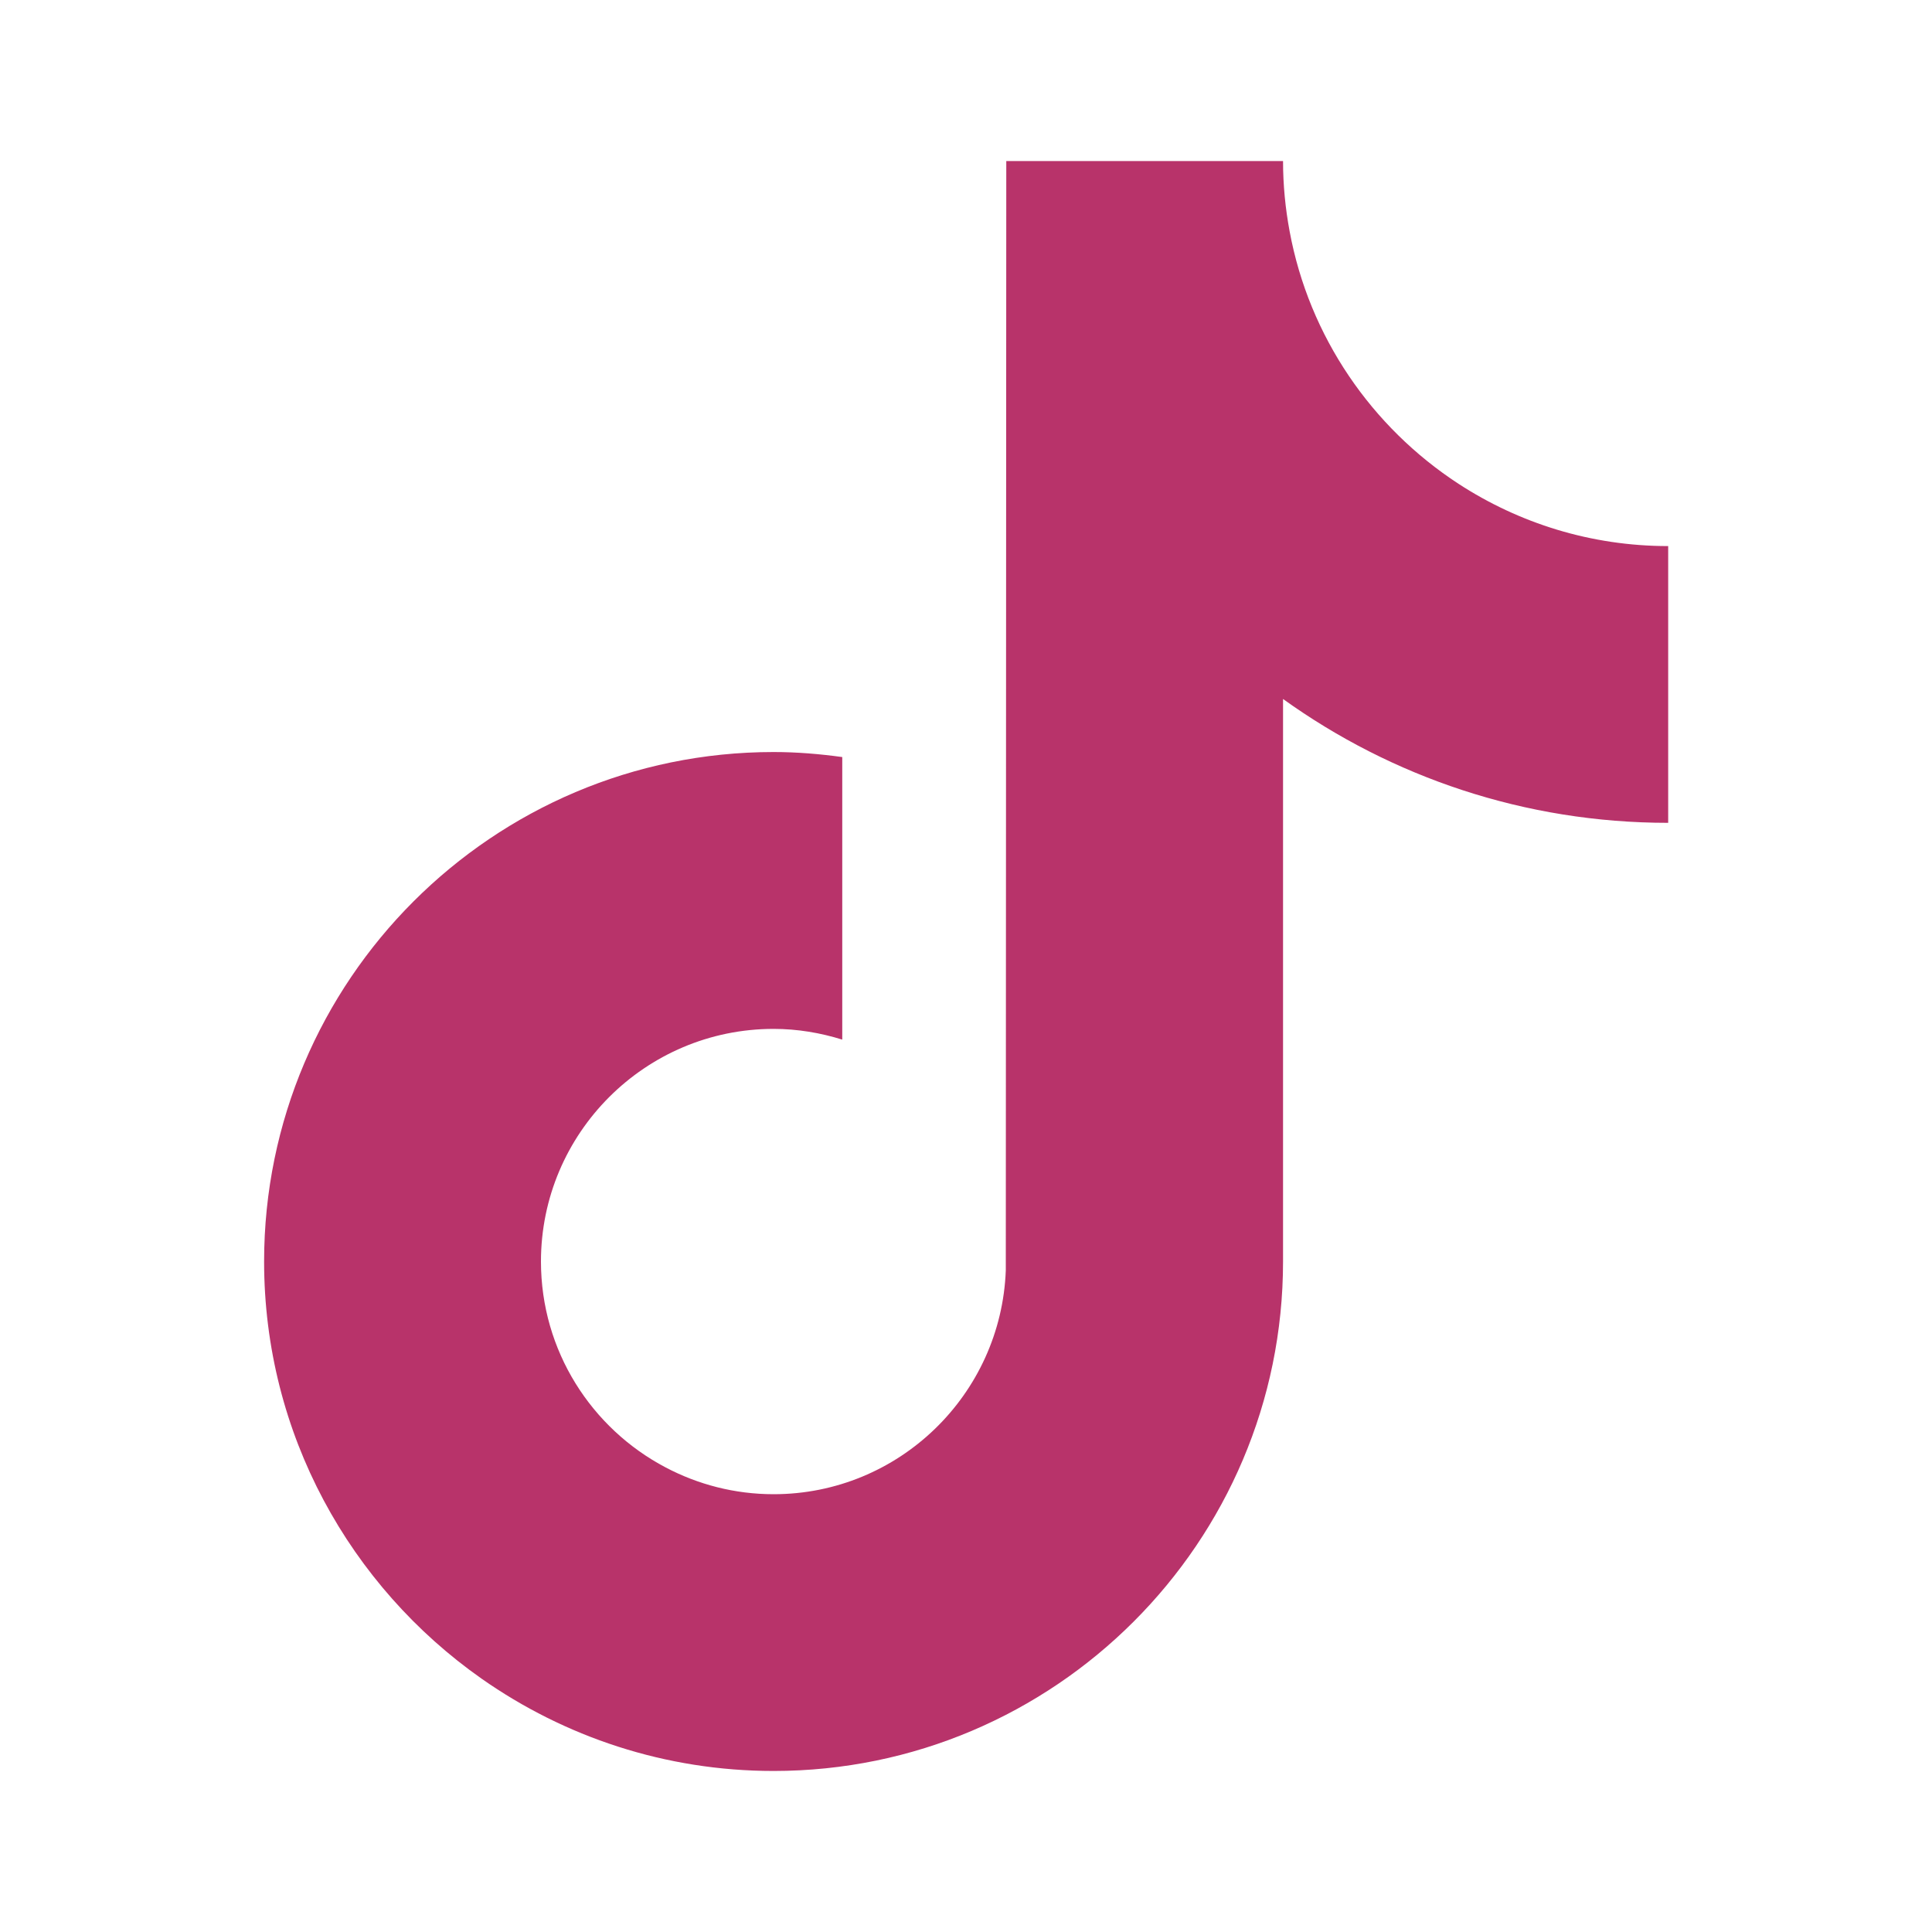
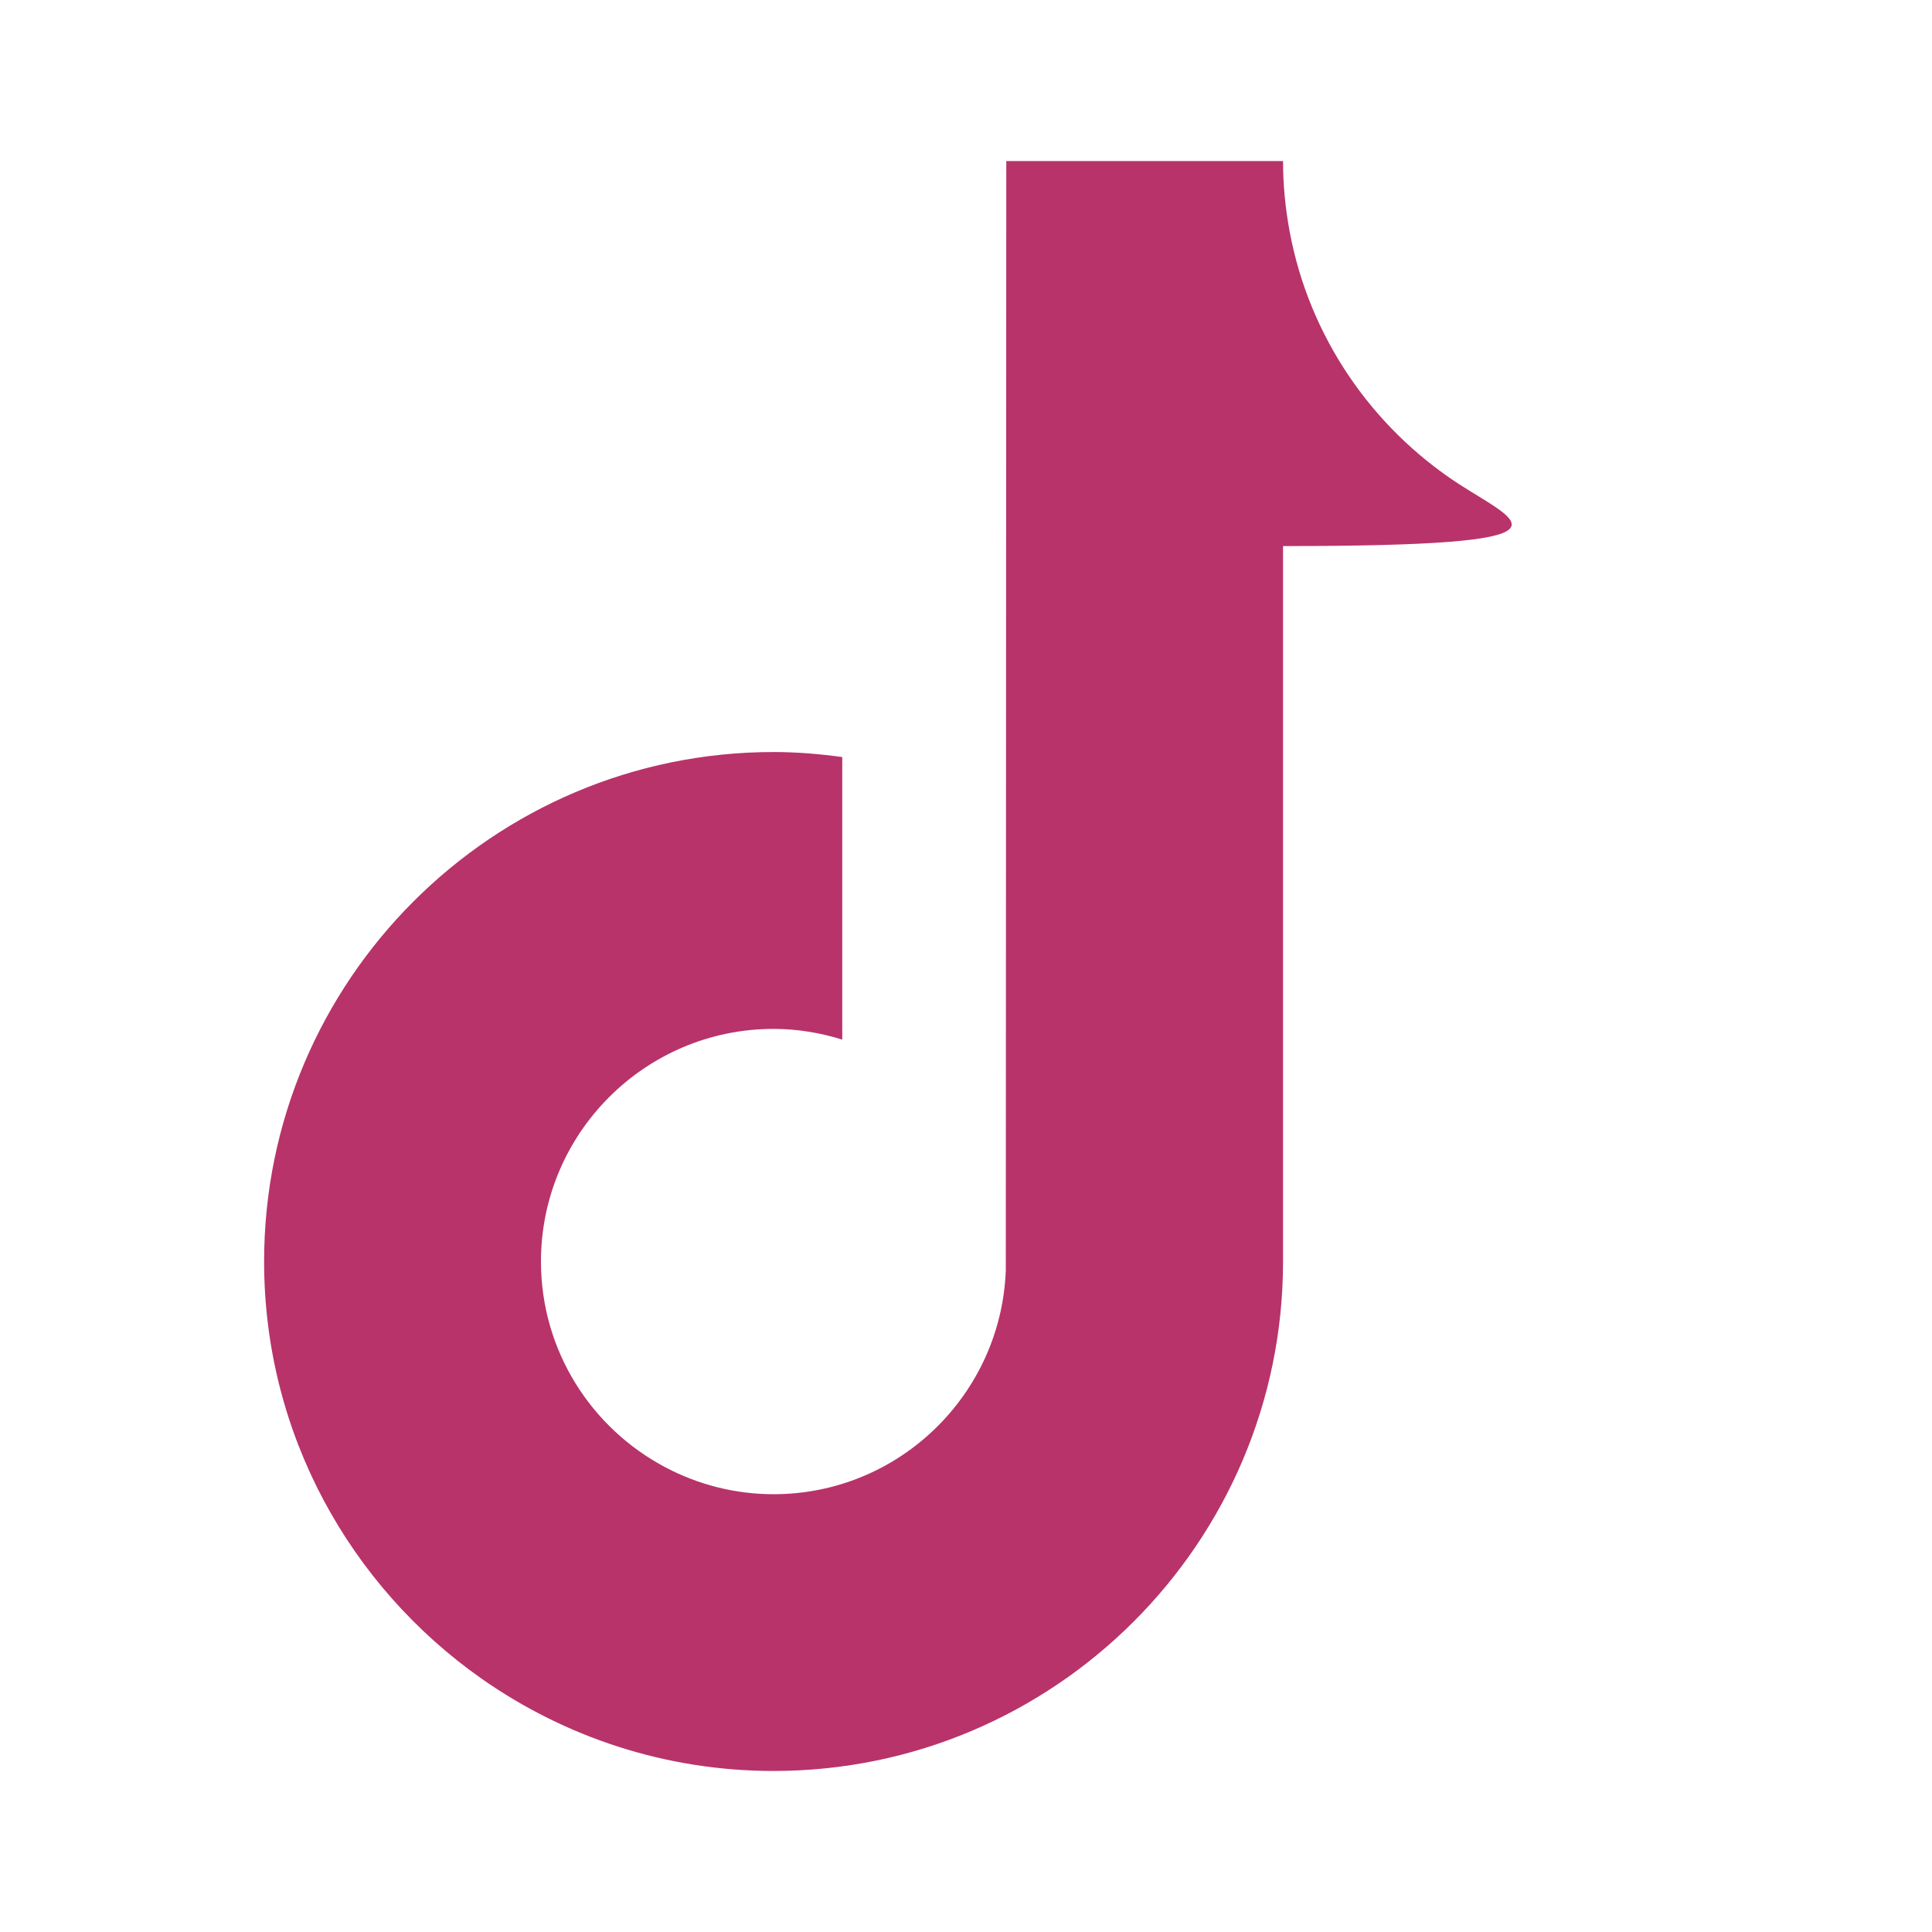
<svg xmlns="http://www.w3.org/2000/svg" width="20" height="20" viewBox="0 0 20 20" fill="none">
-   <path d="M15.098 5.008C14.2 4.422 13.552 3.486 13.35 2.394C13.306 2.158 13.282 1.915 13.282 1.667H10.417L10.412 13.15C10.364 14.436 9.306 15.468 8.008 15.468C7.605 15.468 7.225 15.367 6.891 15.191C6.124 14.788 5.6 13.984 5.6 13.059C5.6 11.731 6.68 10.651 8.008 10.651C8.256 10.651 8.494 10.692 8.719 10.762V7.837C8.486 7.805 8.25 7.785 8.008 7.785C5.1 7.785 2.734 10.151 2.734 13.059C2.734 14.844 3.626 16.423 4.986 17.378C5.843 17.979 6.885 18.333 8.008 18.333C10.916 18.333 13.282 15.968 13.282 13.059V7.236C14.406 8.043 15.783 8.518 17.269 8.518V5.653C16.468 5.653 15.723 5.415 15.098 5.008" fill="#B8336A" />
+   <path d="M15.098 5.008C14.2 4.422 13.552 3.486 13.35 2.394C13.306 2.158 13.282 1.915 13.282 1.667H10.417L10.412 13.15C10.364 14.436 9.306 15.468 8.008 15.468C7.605 15.468 7.225 15.367 6.891 15.191C6.124 14.788 5.6 13.984 5.6 13.059C5.6 11.731 6.68 10.651 8.008 10.651C8.256 10.651 8.494 10.692 8.719 10.762V7.837C8.486 7.805 8.25 7.785 8.008 7.785C5.1 7.785 2.734 10.151 2.734 13.059C2.734 14.844 3.626 16.423 4.986 17.378C5.843 17.979 6.885 18.333 8.008 18.333C10.916 18.333 13.282 15.968 13.282 13.059V7.236V5.653C16.468 5.653 15.723 5.415 15.098 5.008" fill="#B8336A" />
</svg>